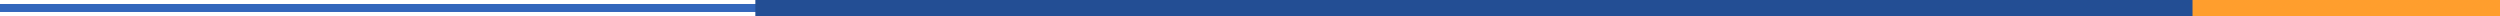
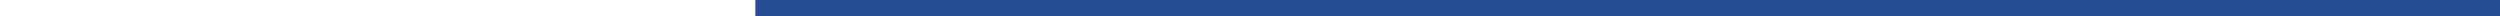
<svg xmlns="http://www.w3.org/2000/svg" width="313" height="2" viewBox="0 0 313 2" fill="none">
-   <path d="M313 1H0" stroke="#3367BC" />
  <path d="M312.999 1L94.569 1" stroke="#234E94" stroke-width="2" />
-   <path d="M313 1L274.503 1" stroke="#FF9E2D" stroke-width="2" />
</svg>